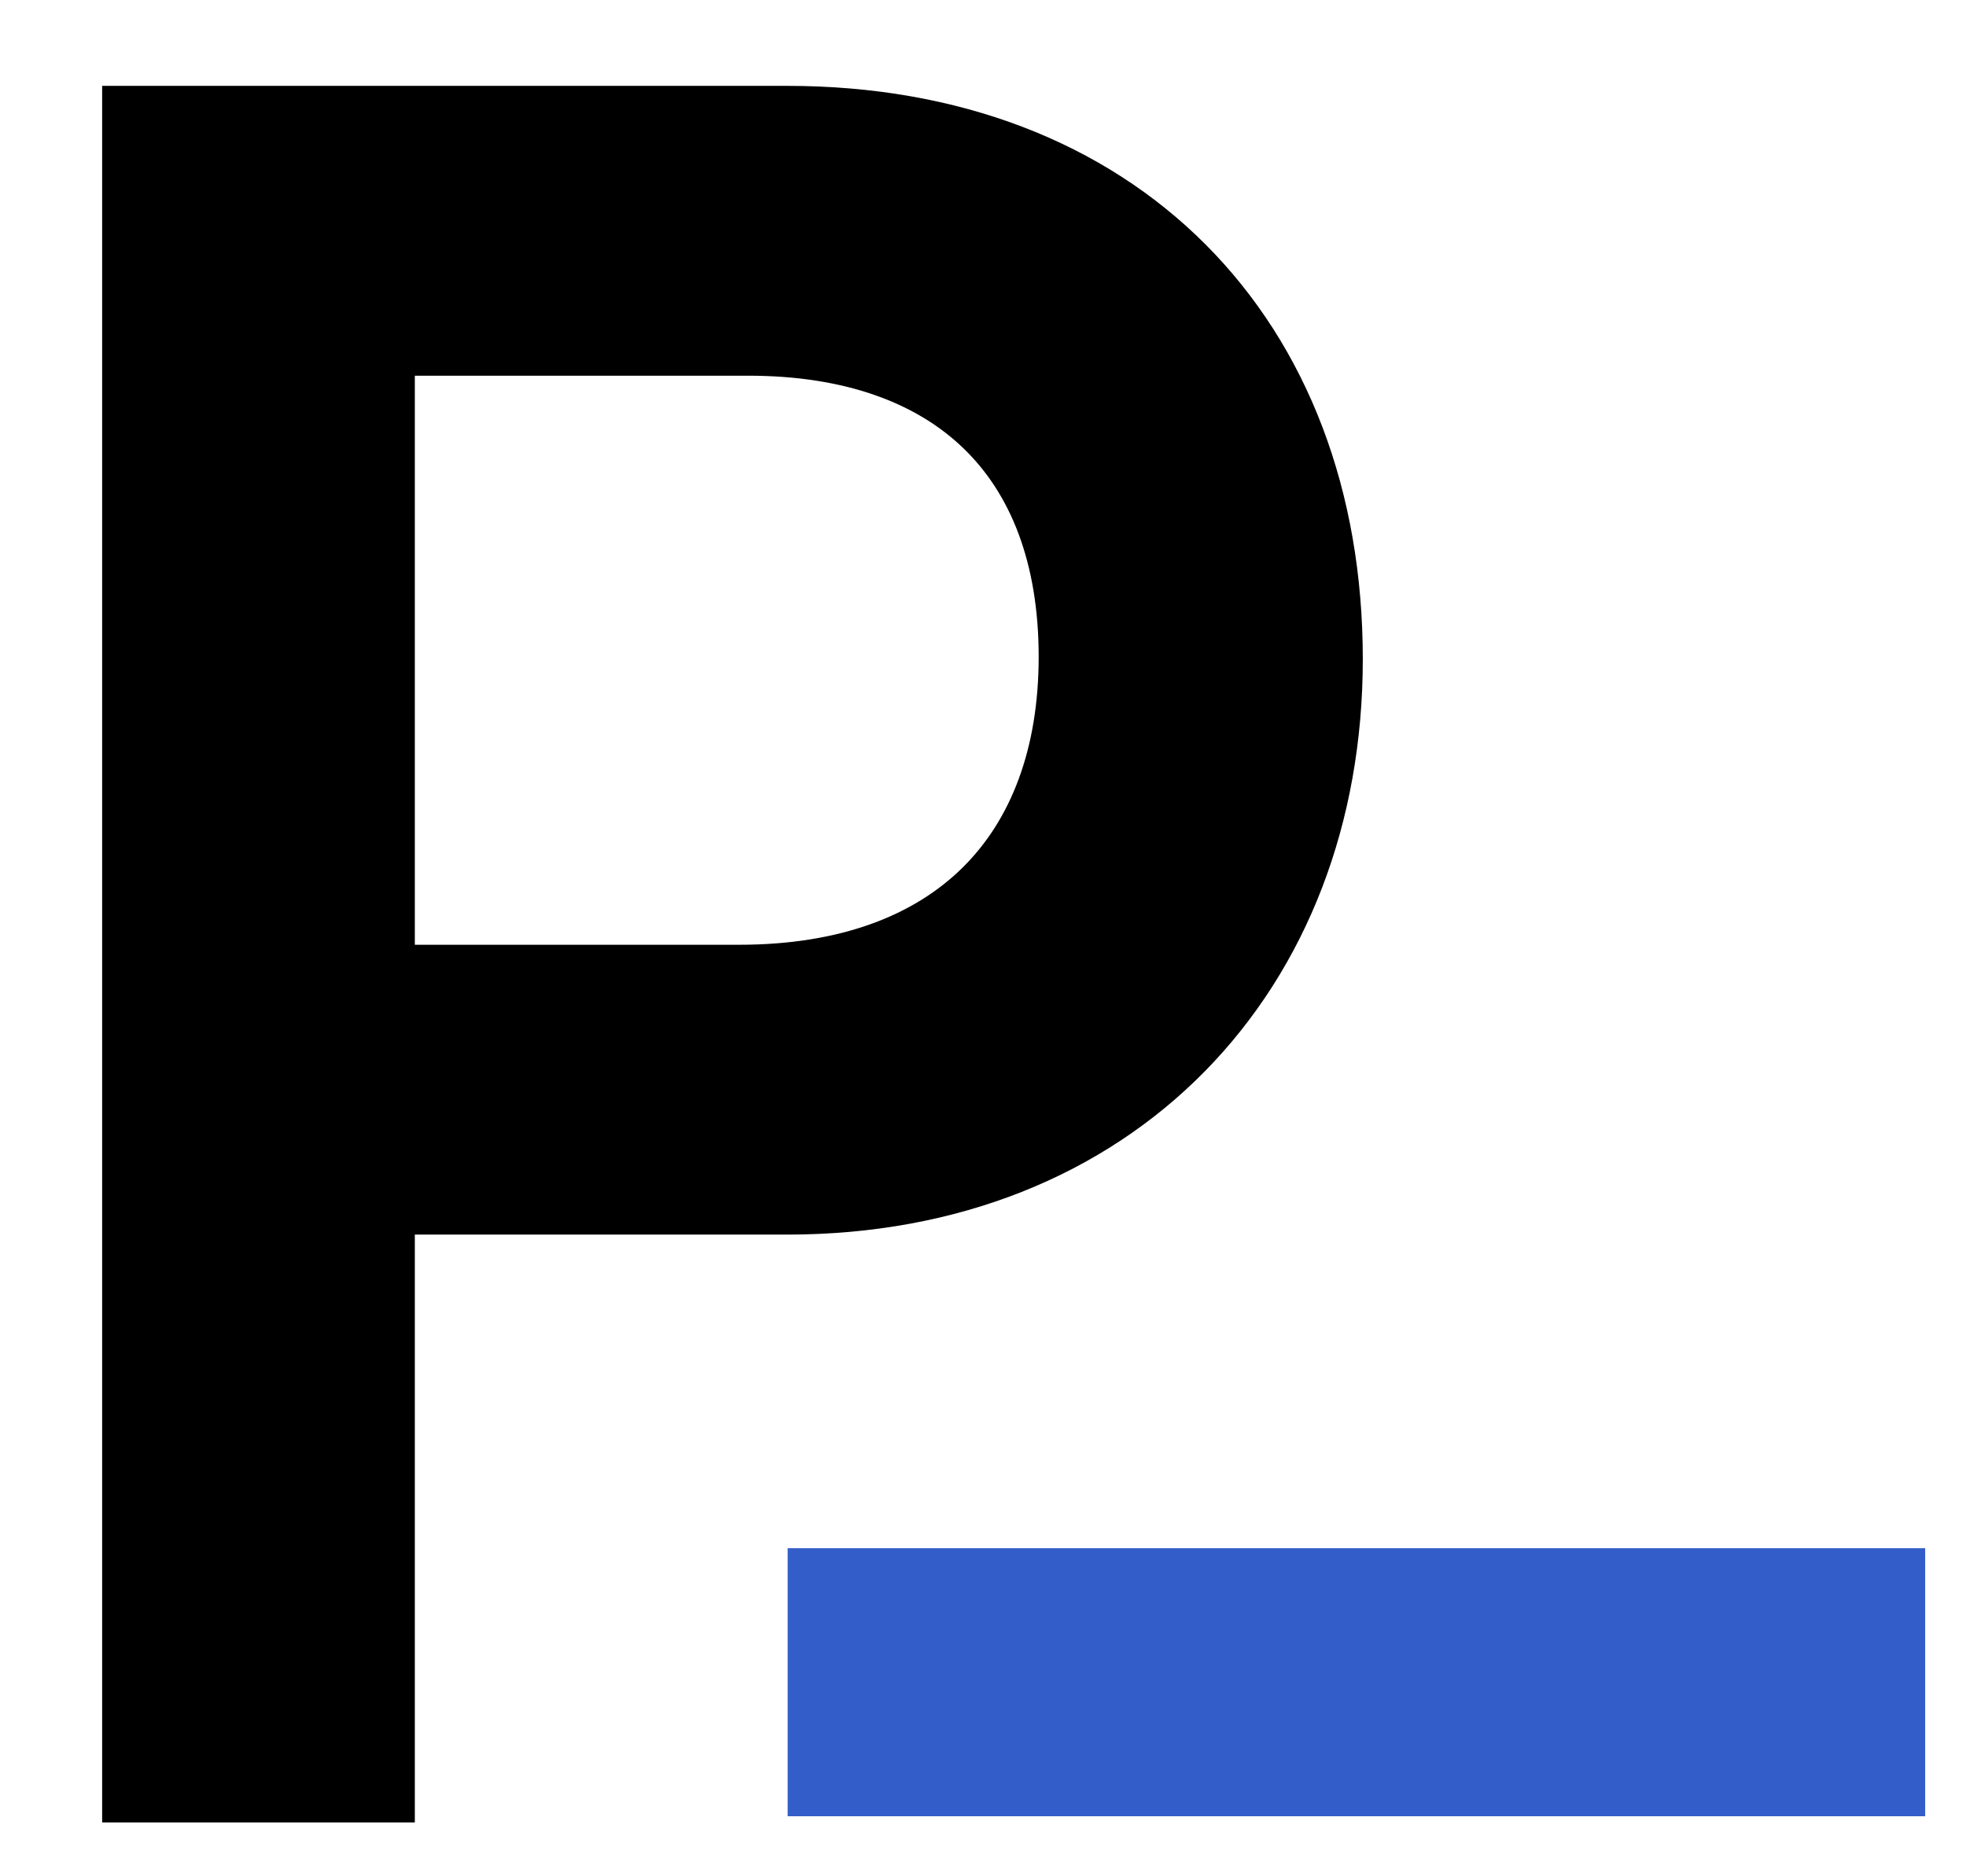
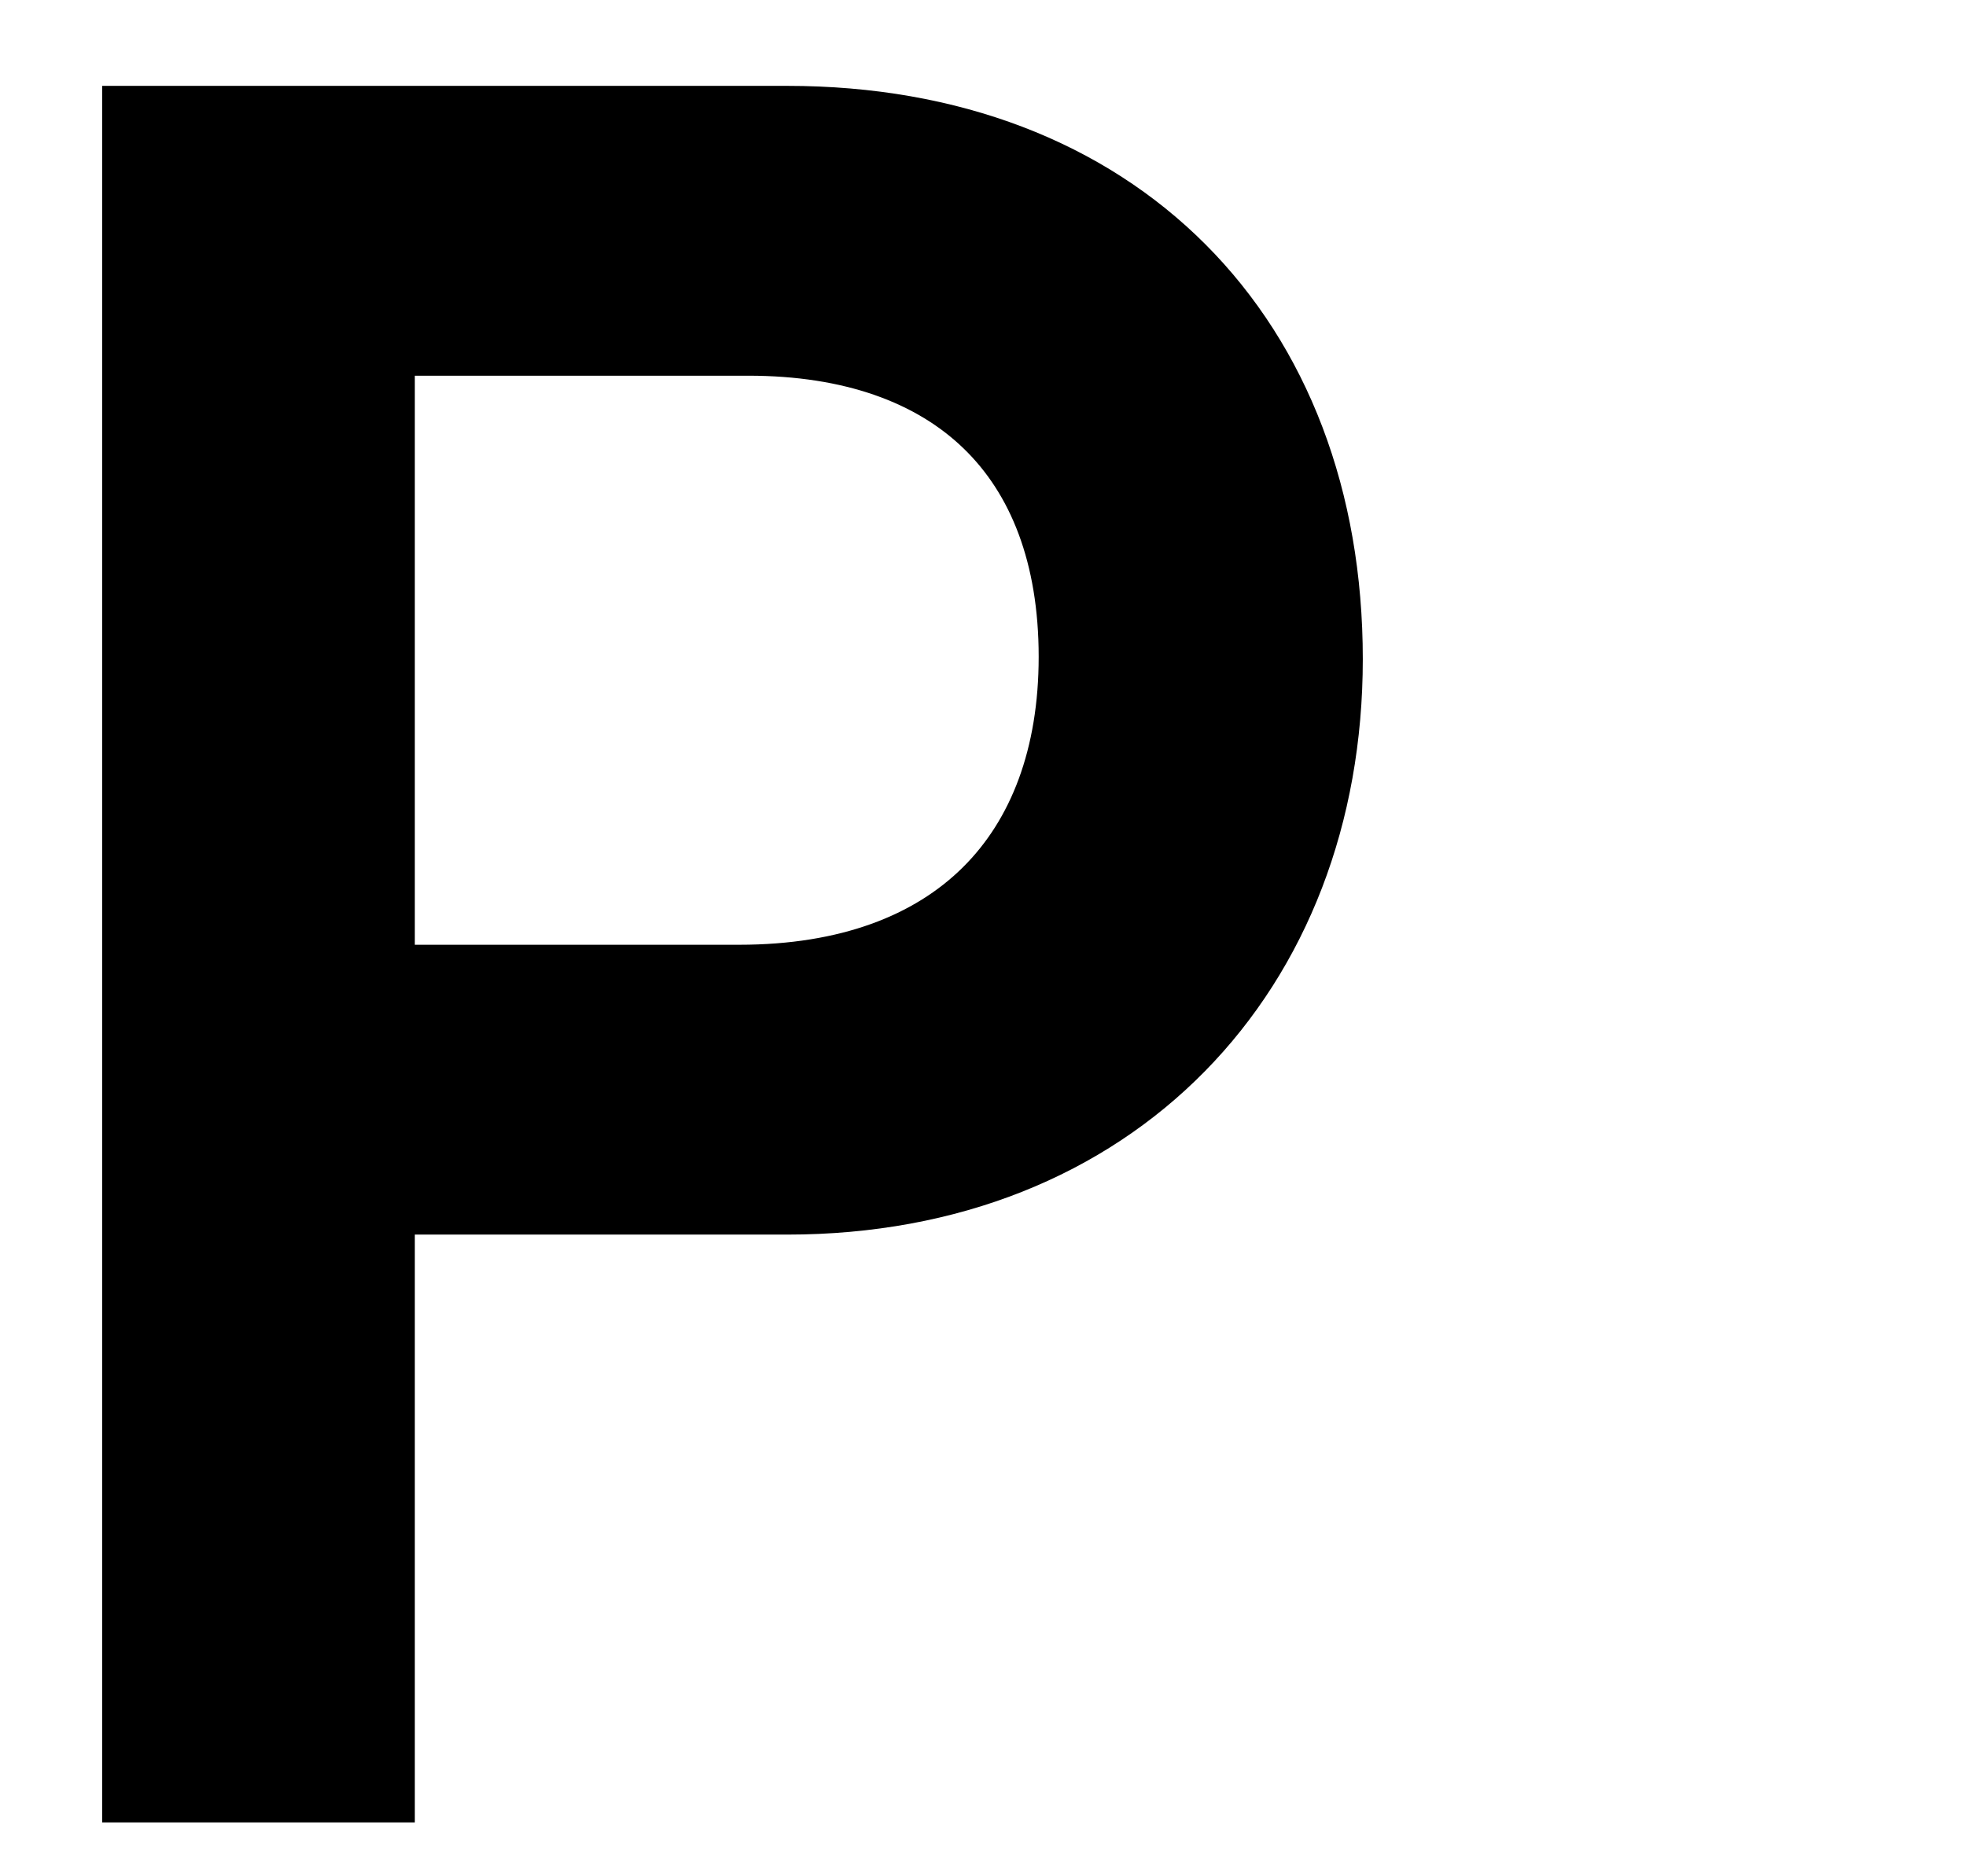
<svg xmlns="http://www.w3.org/2000/svg" width="22" height="21" viewBox="0 0 22 21" fill="none">
  <path d="M8.808 13.318H4.142V19.897H1.643V1.461H8.808C12.429 1.461 14.75 3.832 14.75 7.377C14.75 10.819 12.404 13.318 8.808 13.318ZM8.375 3.705H4.142V11.074H8.273C10.746 11.074 12.123 9.621 12.123 7.351C12.123 5.031 10.721 3.705 8.375 3.705Z" fill="#000" stroke="#000" />
-   <path d="M8.814 18.828H21.543" stroke="#335dc8" stroke-width="3" />
</svg>